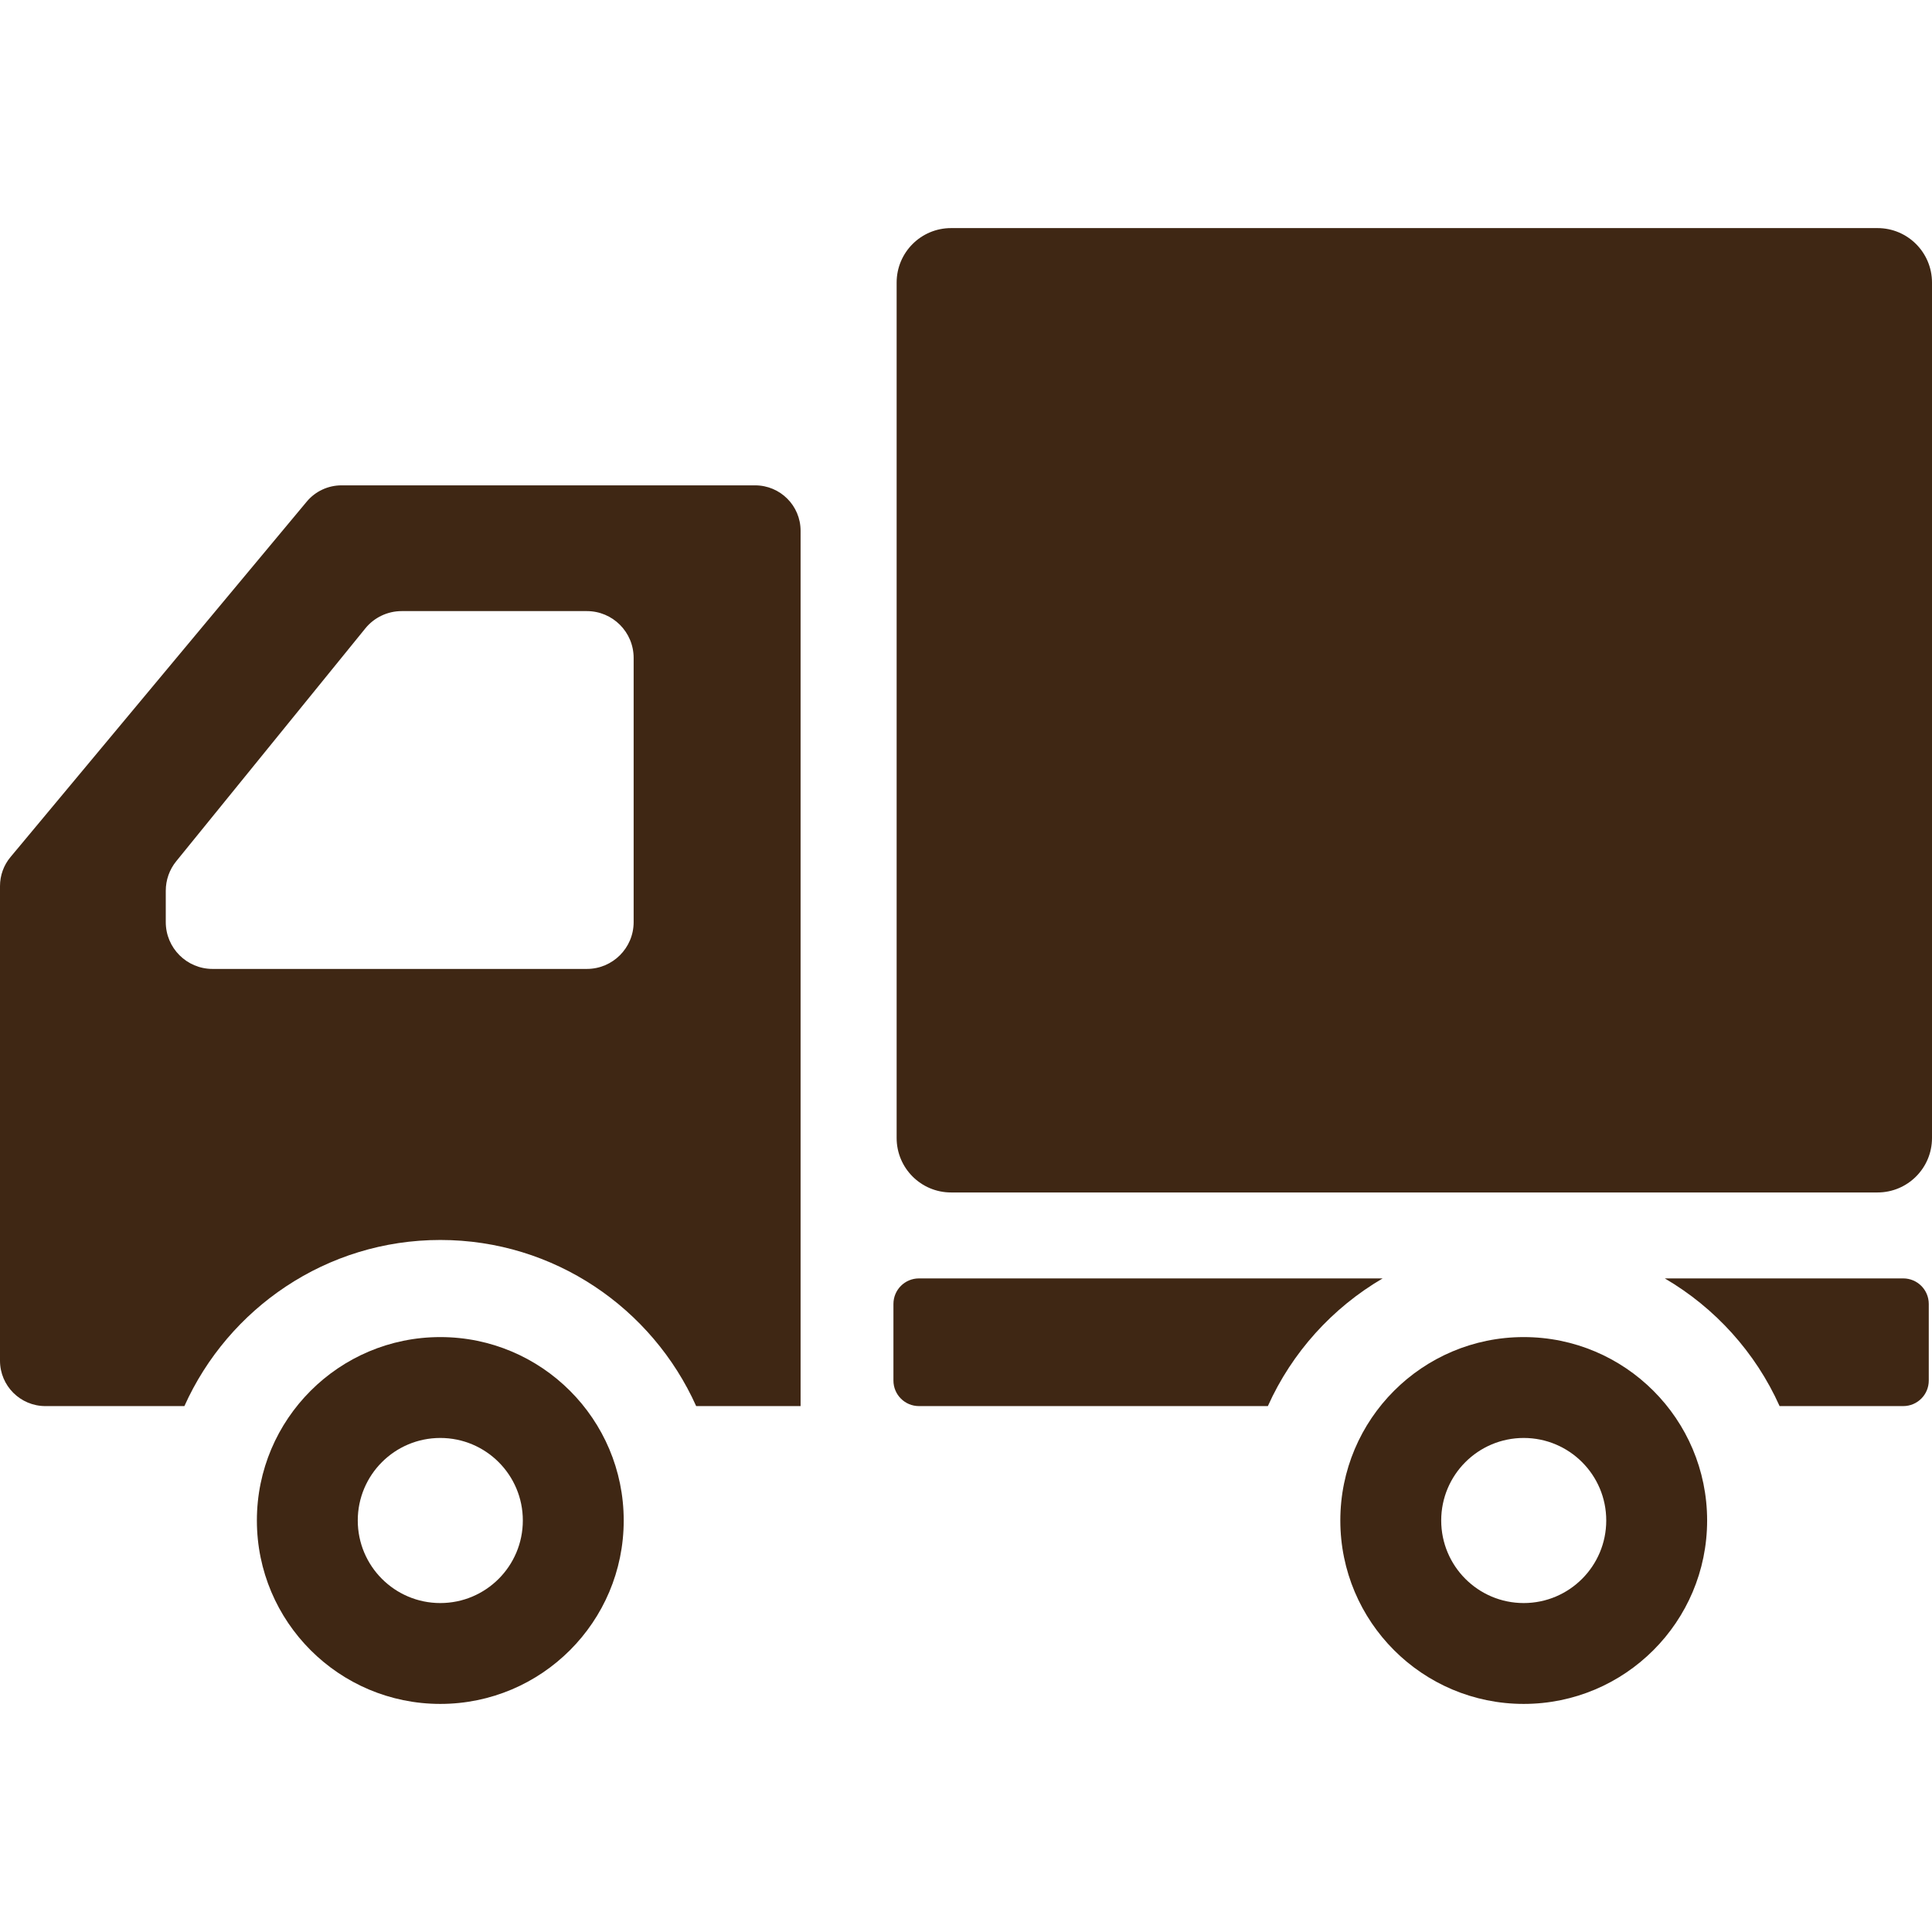
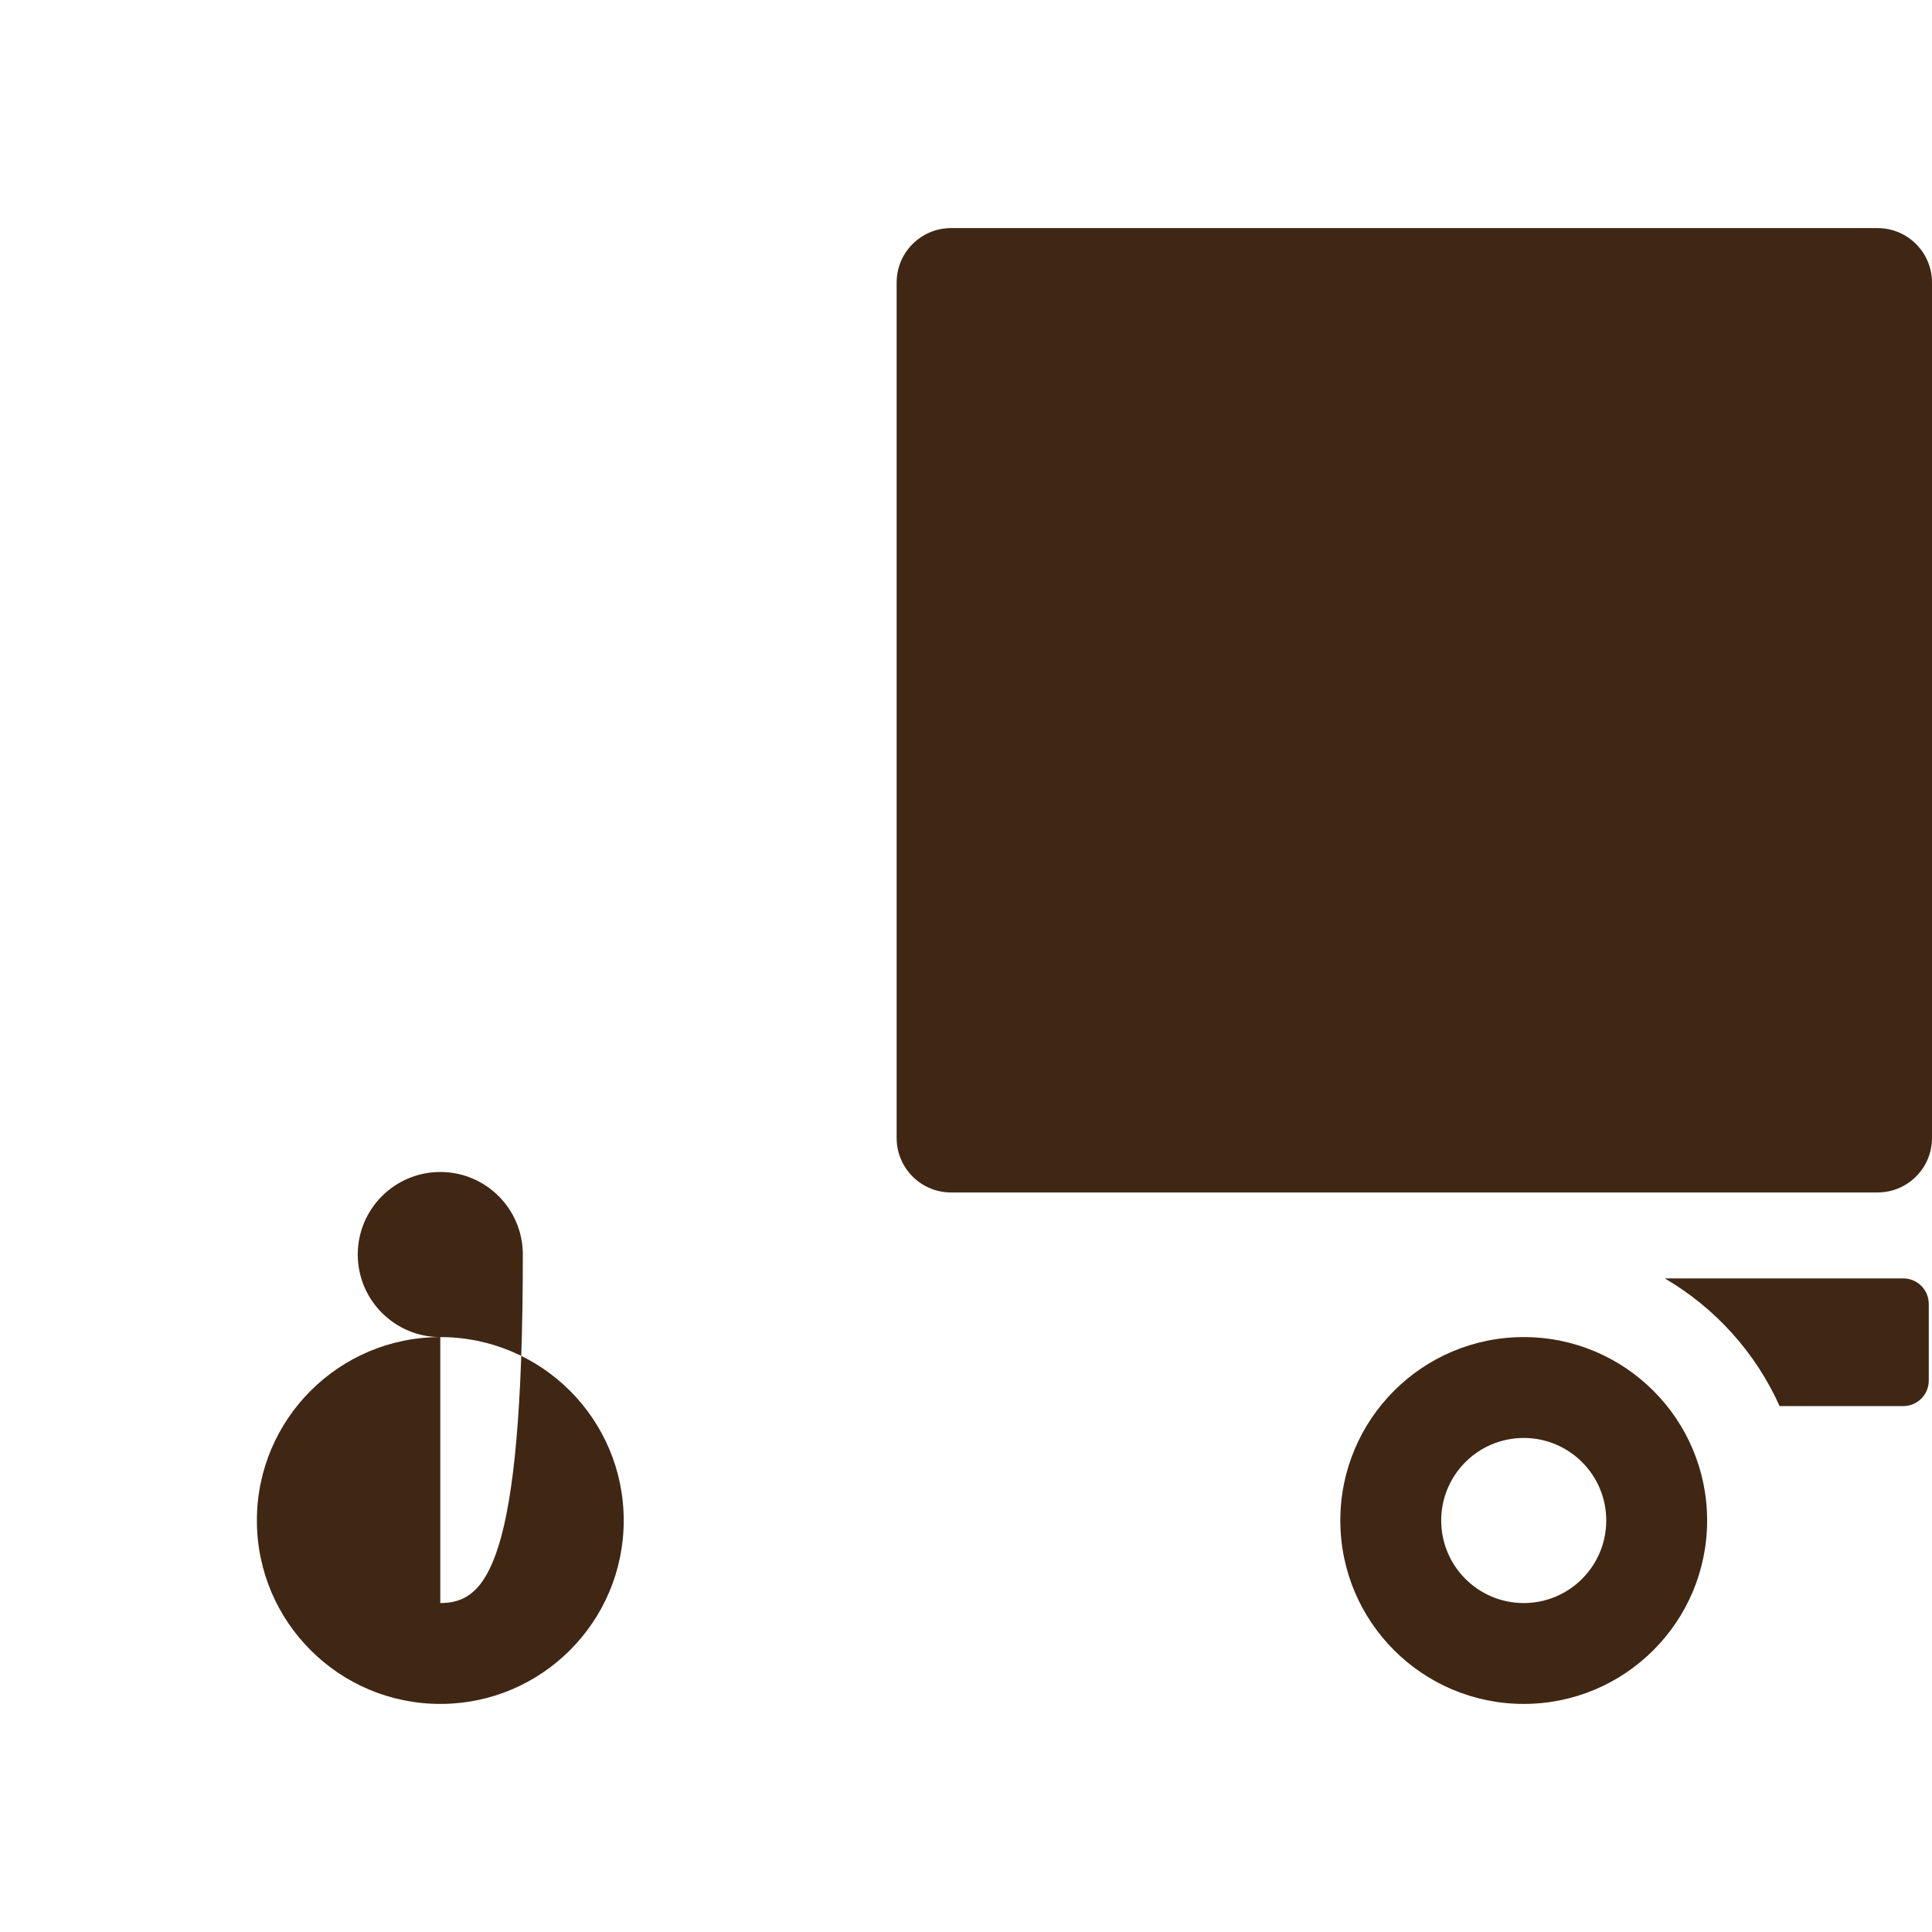
<svg xmlns="http://www.w3.org/2000/svg" version="1.1" id="_x32_" x="0px" y="0px" viewBox="0 0 512 512" style="width: 256px; height: 256px; opacity: 1;" xml:space="preserve">
  <style type="text/css">
	.st0{fill:#4B4B4B;}
</style>
  <g>
    <path class="st0" d="M497.568,60.446H252.044c-7.972,0-14.426,6.46-14.426,14.433v226.703c0,7.972,6.454,14.432,14.426,14.432   h245.524c7.972,0,14.432-6.46,14.432-14.432V74.879C512,66.906,505.54,60.446,497.568,60.446z" style="fill: rgb(63, 39, 20);" />
-     <path class="st0" d="M116.683,354.34c-26.836,0-48.606,21.764-48.606,48.6c0,26.85,21.77,48.614,48.606,48.614   c26.844,0,48.608-21.764,48.608-48.614C165.29,376.104,143.526,354.34,116.683,354.34z M116.683,424.826   c-12.079,0-21.871-9.799-21.871-21.886c0-12.073,9.792-21.865,21.871-21.865c12.08,0,21.872,9.792,21.872,21.865   C138.555,415.027,128.763,424.826,116.683,424.826z" style="fill: rgb(63, 39, 20);" />
+     <path class="st0" d="M116.683,354.34c-26.836,0-48.606,21.764-48.606,48.6c0,26.85,21.77,48.614,48.606,48.614   c26.844,0,48.608-21.764,48.608-48.614C165.29,376.104,143.526,354.34,116.683,354.34z c-12.079,0-21.871-9.799-21.871-21.886c0-12.073,9.792-21.865,21.871-21.865c12.08,0,21.872,9.792,21.872,21.865   C138.555,415.027,128.763,424.826,116.683,424.826z" style="fill: rgb(63, 39, 20);" />
    <path class="st0" d="M403.8,354.34c-26.836,0-48.6,21.764-48.6,48.6c0,26.85,21.764,48.614,48.6,48.614   c26.843,0,48.606-21.764,48.606-48.614C452.406,376.104,430.643,354.34,403.8,354.34z M403.8,424.826   c-12.073,0-21.865-9.799-21.865-21.886c0-12.073,9.792-21.865,21.865-21.865c12.079,0,21.871,9.792,21.871,21.865   C425.671,415.027,415.879,424.826,403.8,424.826z" style="fill: rgb(63, 39, 20);" />
-     <path class="st0" d="M200.119,128.623H90.502c-3.561,0-6.957,1.582-9.23,4.331l-78.48,94.163C0.986,229.268,0,231.995,0,234.815   v82.595v43.19c0,6.648,5.389,12.029,12.03,12.029h36.836c11.634-25.9,37.629-44.024,67.817-44.024   c30.196,0,56.183,18.124,67.81,44.024h27.671V140.652C212.163,134.003,206.767,128.623,200.119,128.623z M43.931,236.053   c0-2.849,0.978-5.612,2.777-7.82l50.103-61.694c2.36-2.907,5.9-4.59,9.634-4.59h49.074c6.857,0,12.404,5.554,12.404,12.411v70.011   c0,6.849-5.547,12.404-12.404,12.404H56.327c-6.842,0-12.396-5.554-12.396-12.404V236.053z" style="fill: rgb(63, 39, 20);" />
-     <path class="st0" d="M243.532,338.792c-3.741,0-6.763,3.029-6.763,6.77v20.303c0,3.735,3.022,6.763,6.763,6.763h92.466   c6.374-14.209,17.072-26.023,30.419-33.836H243.532z" style="fill: rgb(63, 39, 20);" />
    <path class="st0" d="M504.381,338.792h-63.19c13.346,7.814,24.045,19.627,30.419,33.836h32.771c3.741,0,6.763-3.028,6.763-6.763   v-20.303C511.144,341.821,508.122,338.792,504.381,338.792z" style="fill: rgb(63, 39, 20);" />
  </g>
</svg>